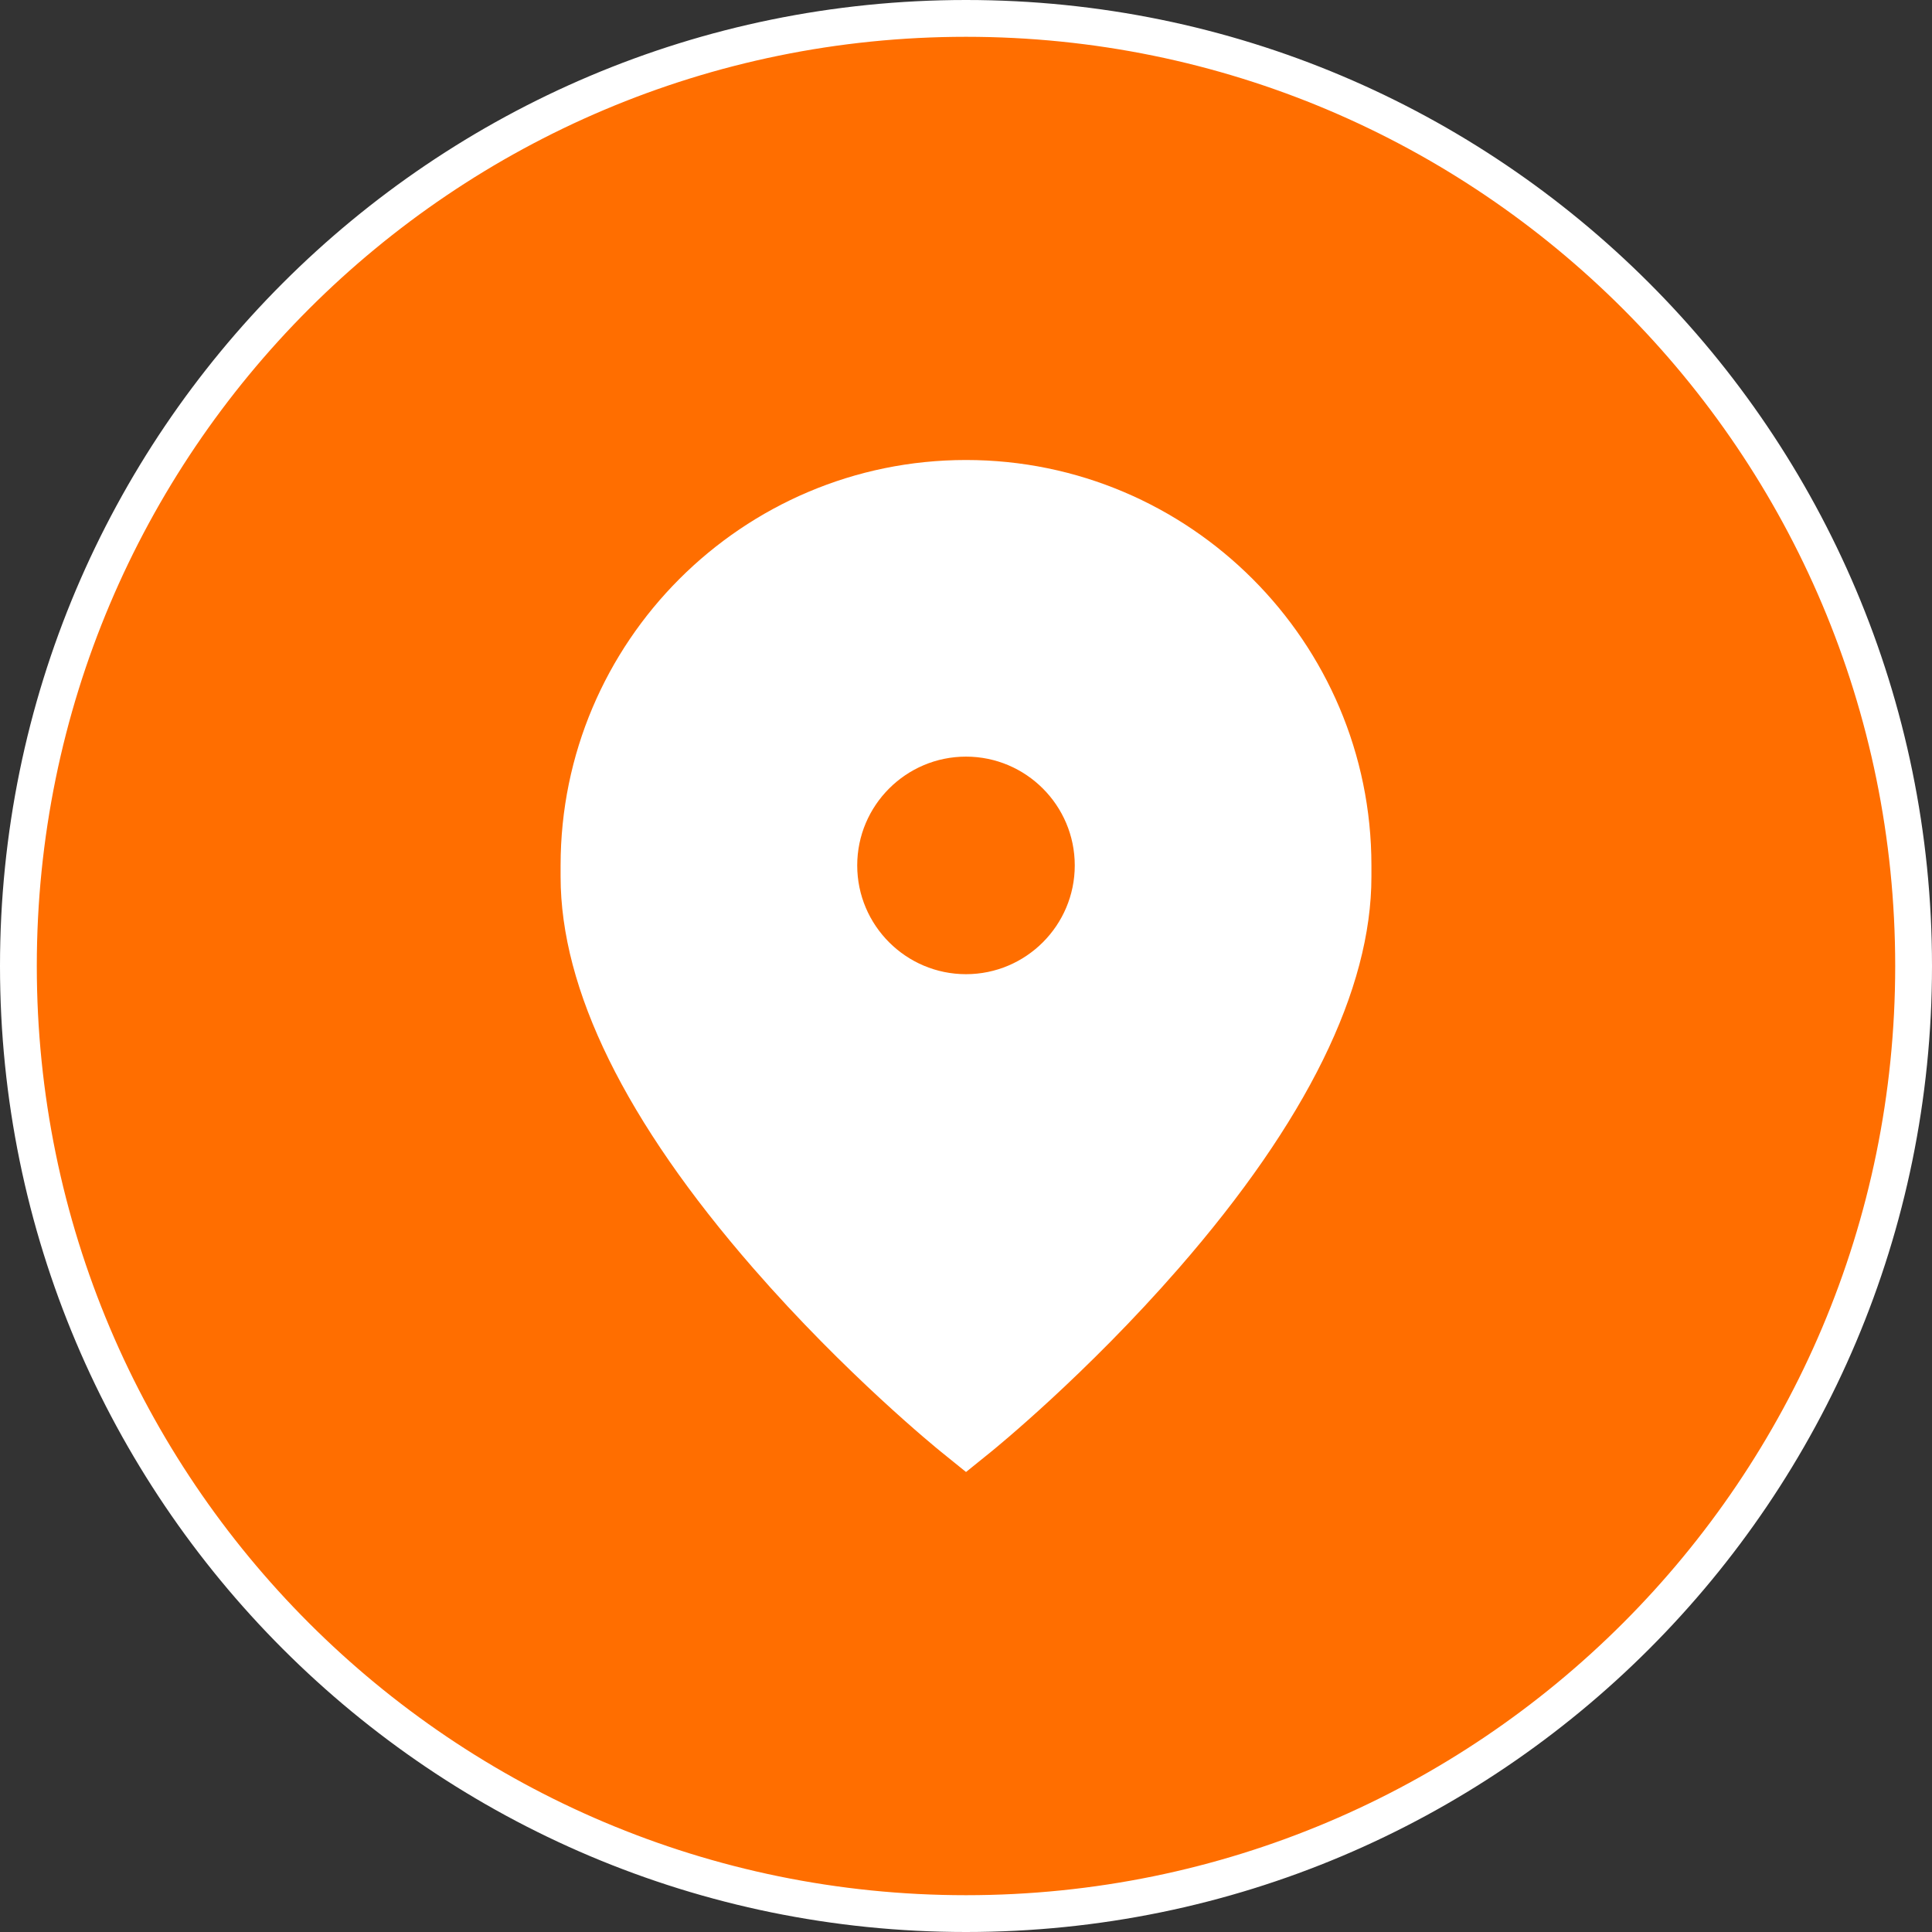
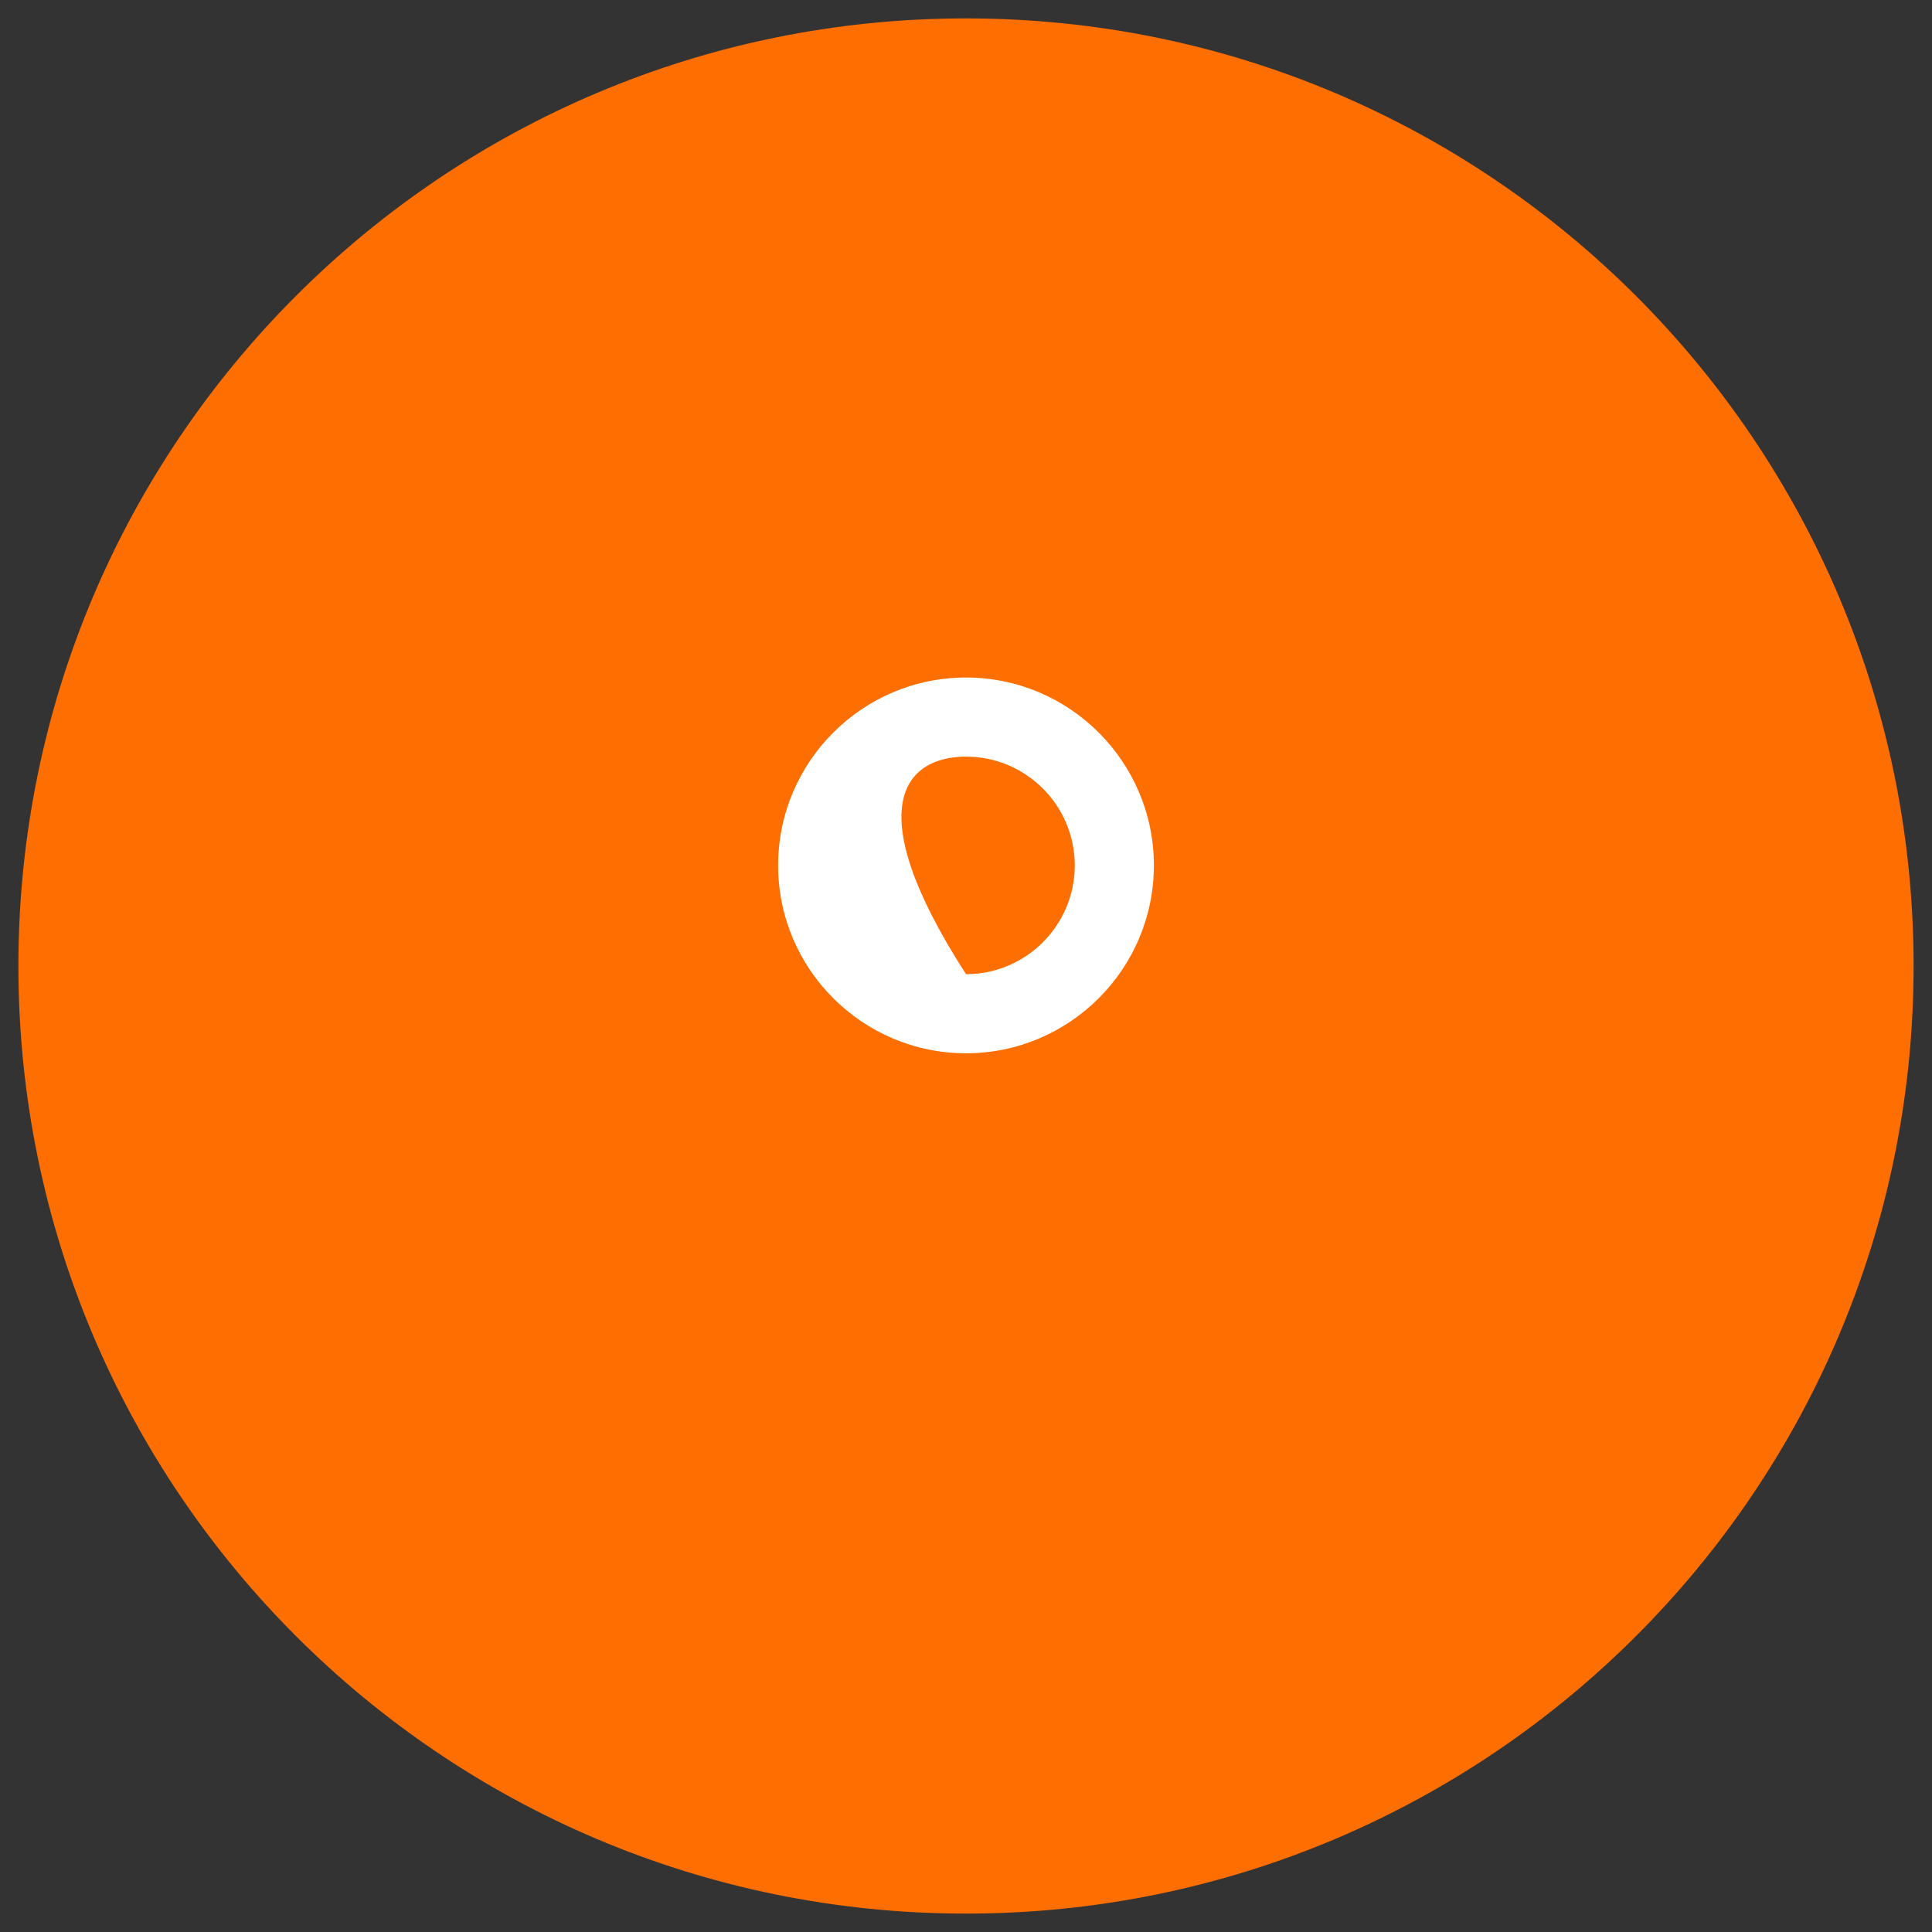
<svg xmlns="http://www.w3.org/2000/svg" width="105" height="105" viewBox="0 0 105 105" fill="none">
  <rect x="0" y="0" width="105" height="105" fill="#333333" stroke="none" />
  <path d="M52.5 104C24.057 104 1 80.943 1 52.5C1 24.057 24.057 1 52.5 1C80.943 1 104 24.057 104 52.5C104 80.943 80.943 104 52.5 104Z" fill="#FF6E00" />
-   <path d="M52.5 104C24.057 104 1 80.943 1 52.5C1 24.057 24.057 1 52.5 1C80.943 1 104 24.057 104 52.5C104 80.943 80.943 104 52.5 104Z" stroke="white" stroke-width="2" />
-   <path d="M52.5 36.822C46.87 36.822 42.289 41.403 42.289 47.033C42.289 52.663 46.87 57.244 52.5 57.244C58.13 57.244 62.711 52.663 62.711 47.033C62.711 41.403 58.13 36.822 52.5 36.822ZM52.5 52.945C49.24 52.945 46.588 50.293 46.588 47.033C46.588 43.773 49.24 41.121 52.5 41.121C55.759 41.121 58.411 43.773 58.411 47.033C58.411 50.293 55.759 52.945 52.5 52.945Z" fill="white" />
-   <path d="M52.501 25C40.351 25 30.467 34.884 30.467 47.034V47.643C30.467 53.788 33.99 60.948 40.938 68.925C45.974 74.707 50.941 78.74 51.15 78.908L52.501 80L53.852 78.909C54.06 78.74 59.027 74.707 64.064 68.925C71.012 60.948 74.534 53.788 74.534 47.643V47.034C74.534 34.884 64.65 25 52.501 25ZM61.001 47.643C61.001 58.027 56.856 52.184 52.501 56C48.144 52.183 44.001 58.383 44.001 48L44.501 46C44.501 36.221 46.001 42 52.501 38.5C61.001 42.5 60.001 37.721 60.001 47.5L61.001 47.643Z" fill="white" />
+   <path d="M52.5 36.822C46.87 36.822 42.289 41.403 42.289 47.033C42.289 52.663 46.87 57.244 52.5 57.244C58.13 57.244 62.711 52.663 62.711 47.033C62.711 41.403 58.13 36.822 52.5 36.822ZM52.5 52.945C46.588 43.773 49.24 41.121 52.5 41.121C55.759 41.121 58.411 43.773 58.411 47.033C58.411 50.293 55.759 52.945 52.5 52.945Z" fill="white" />
</svg>